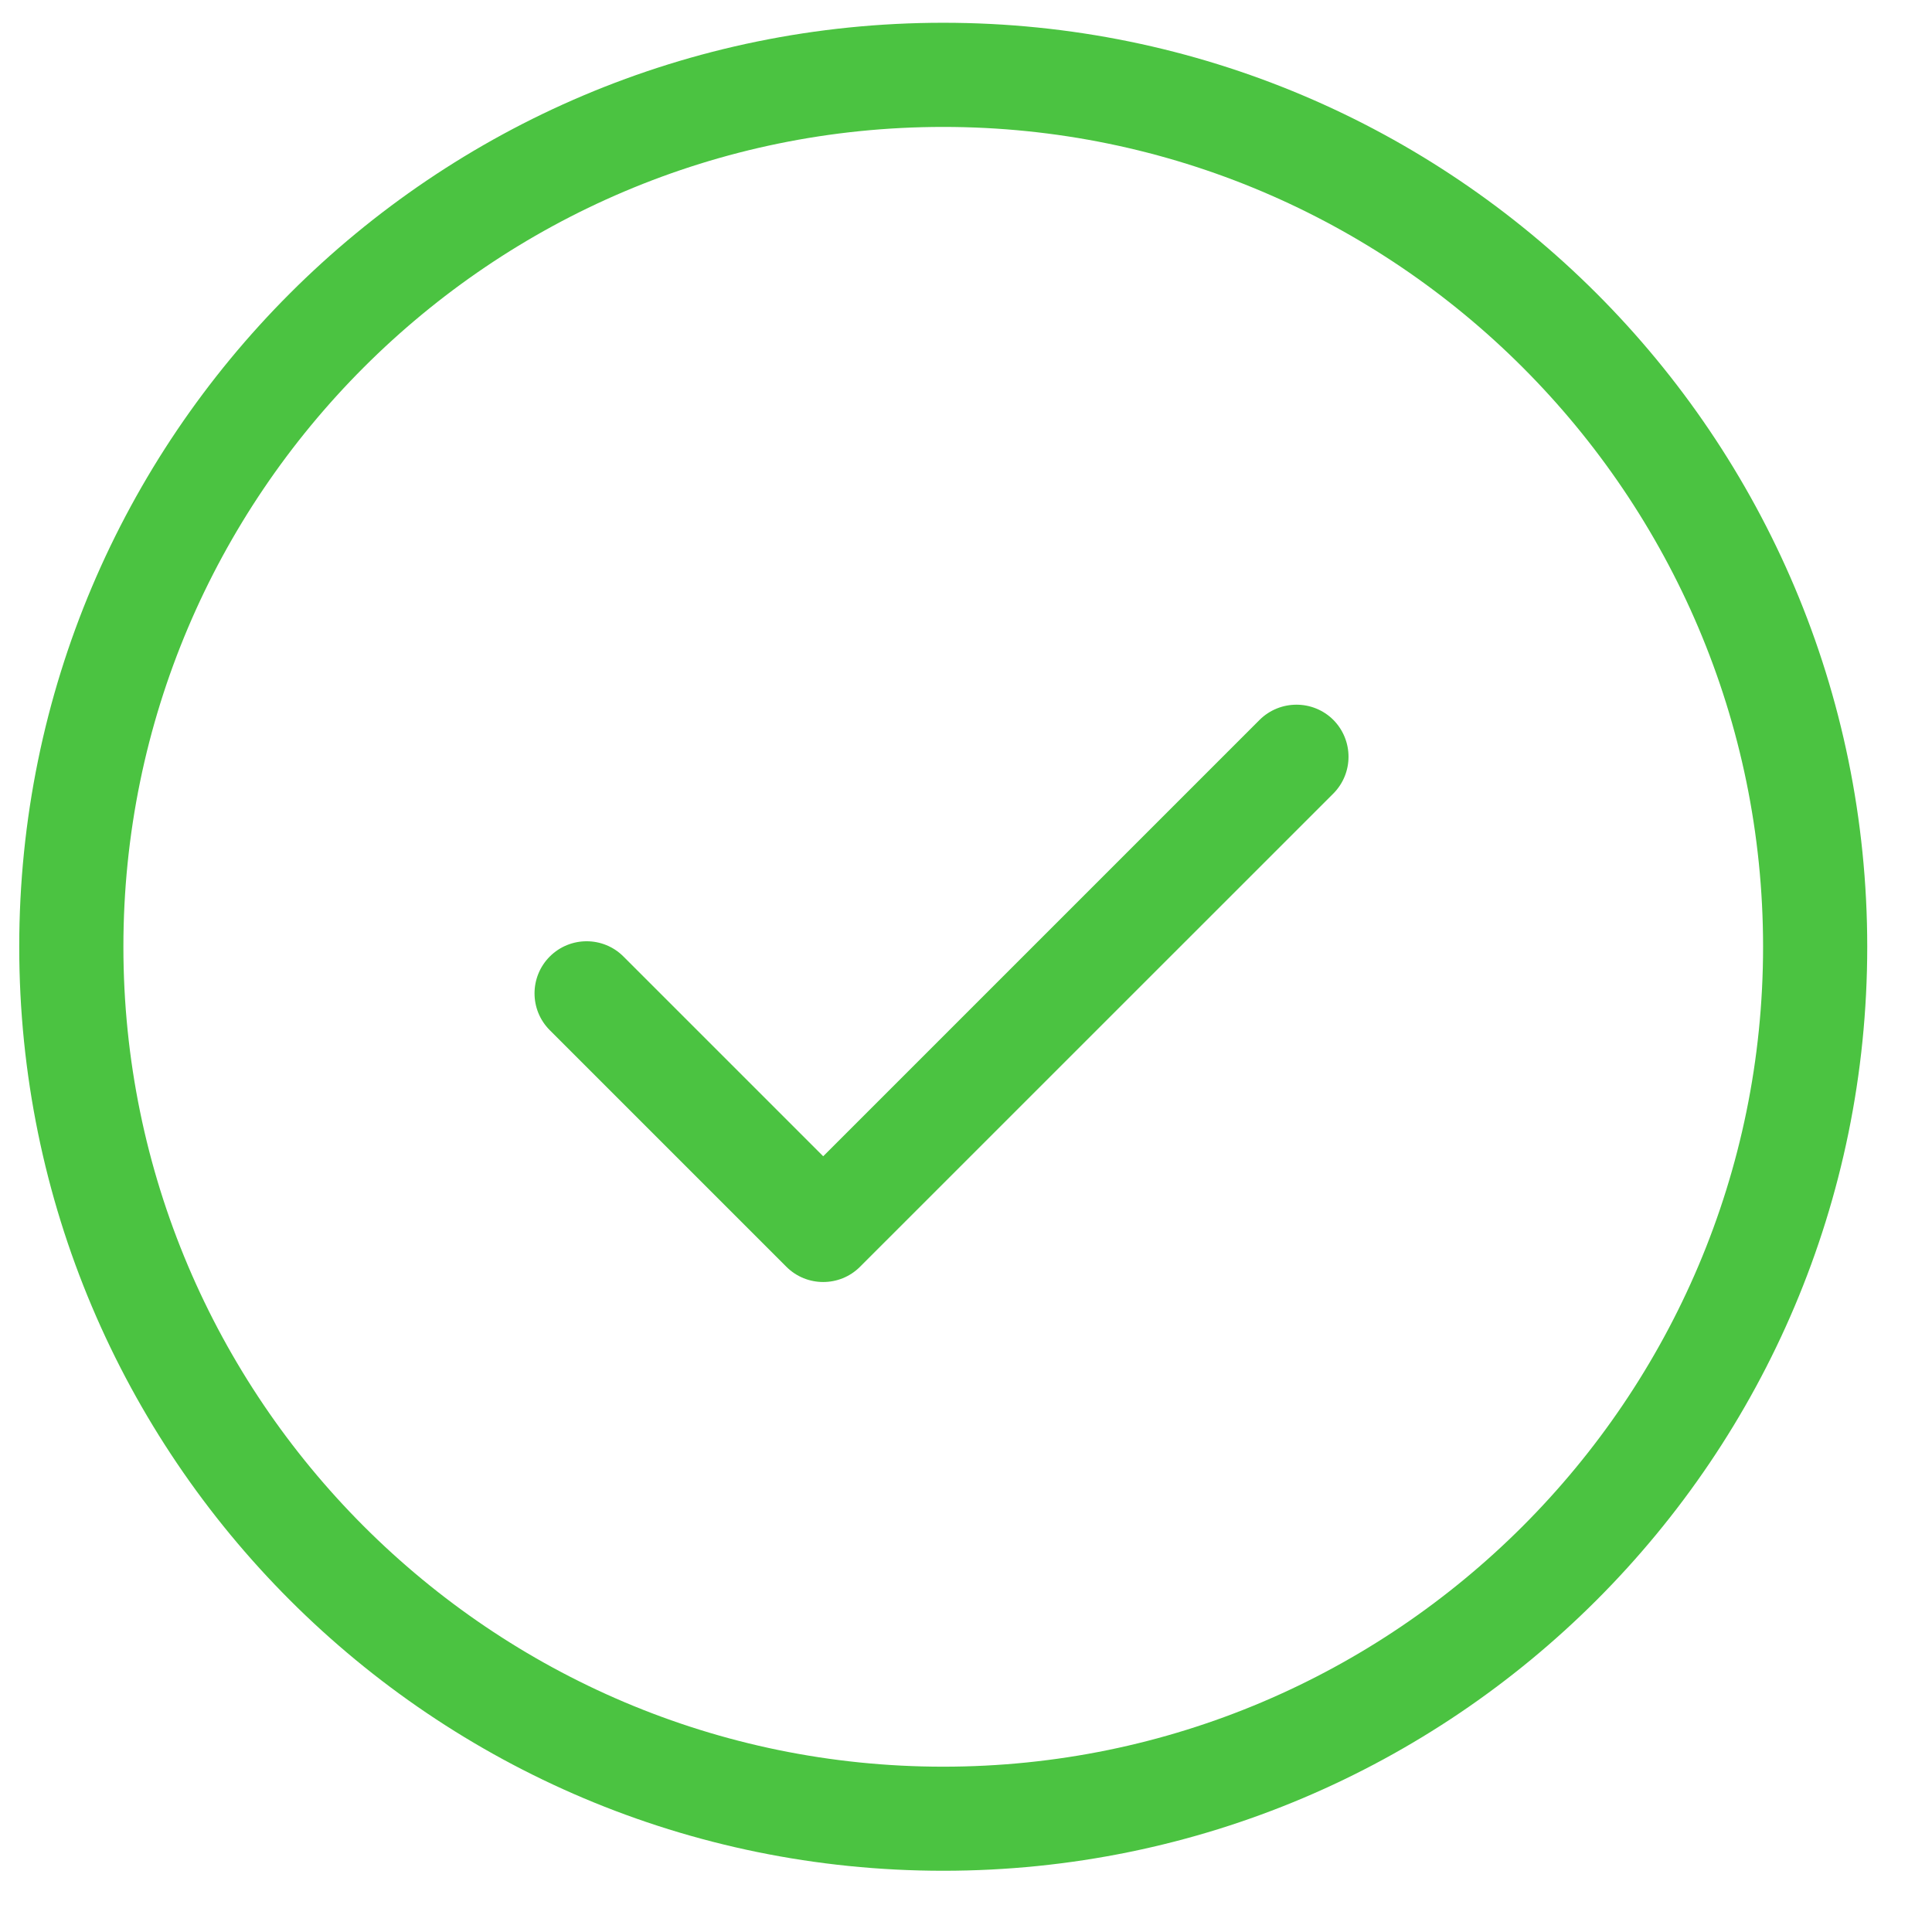
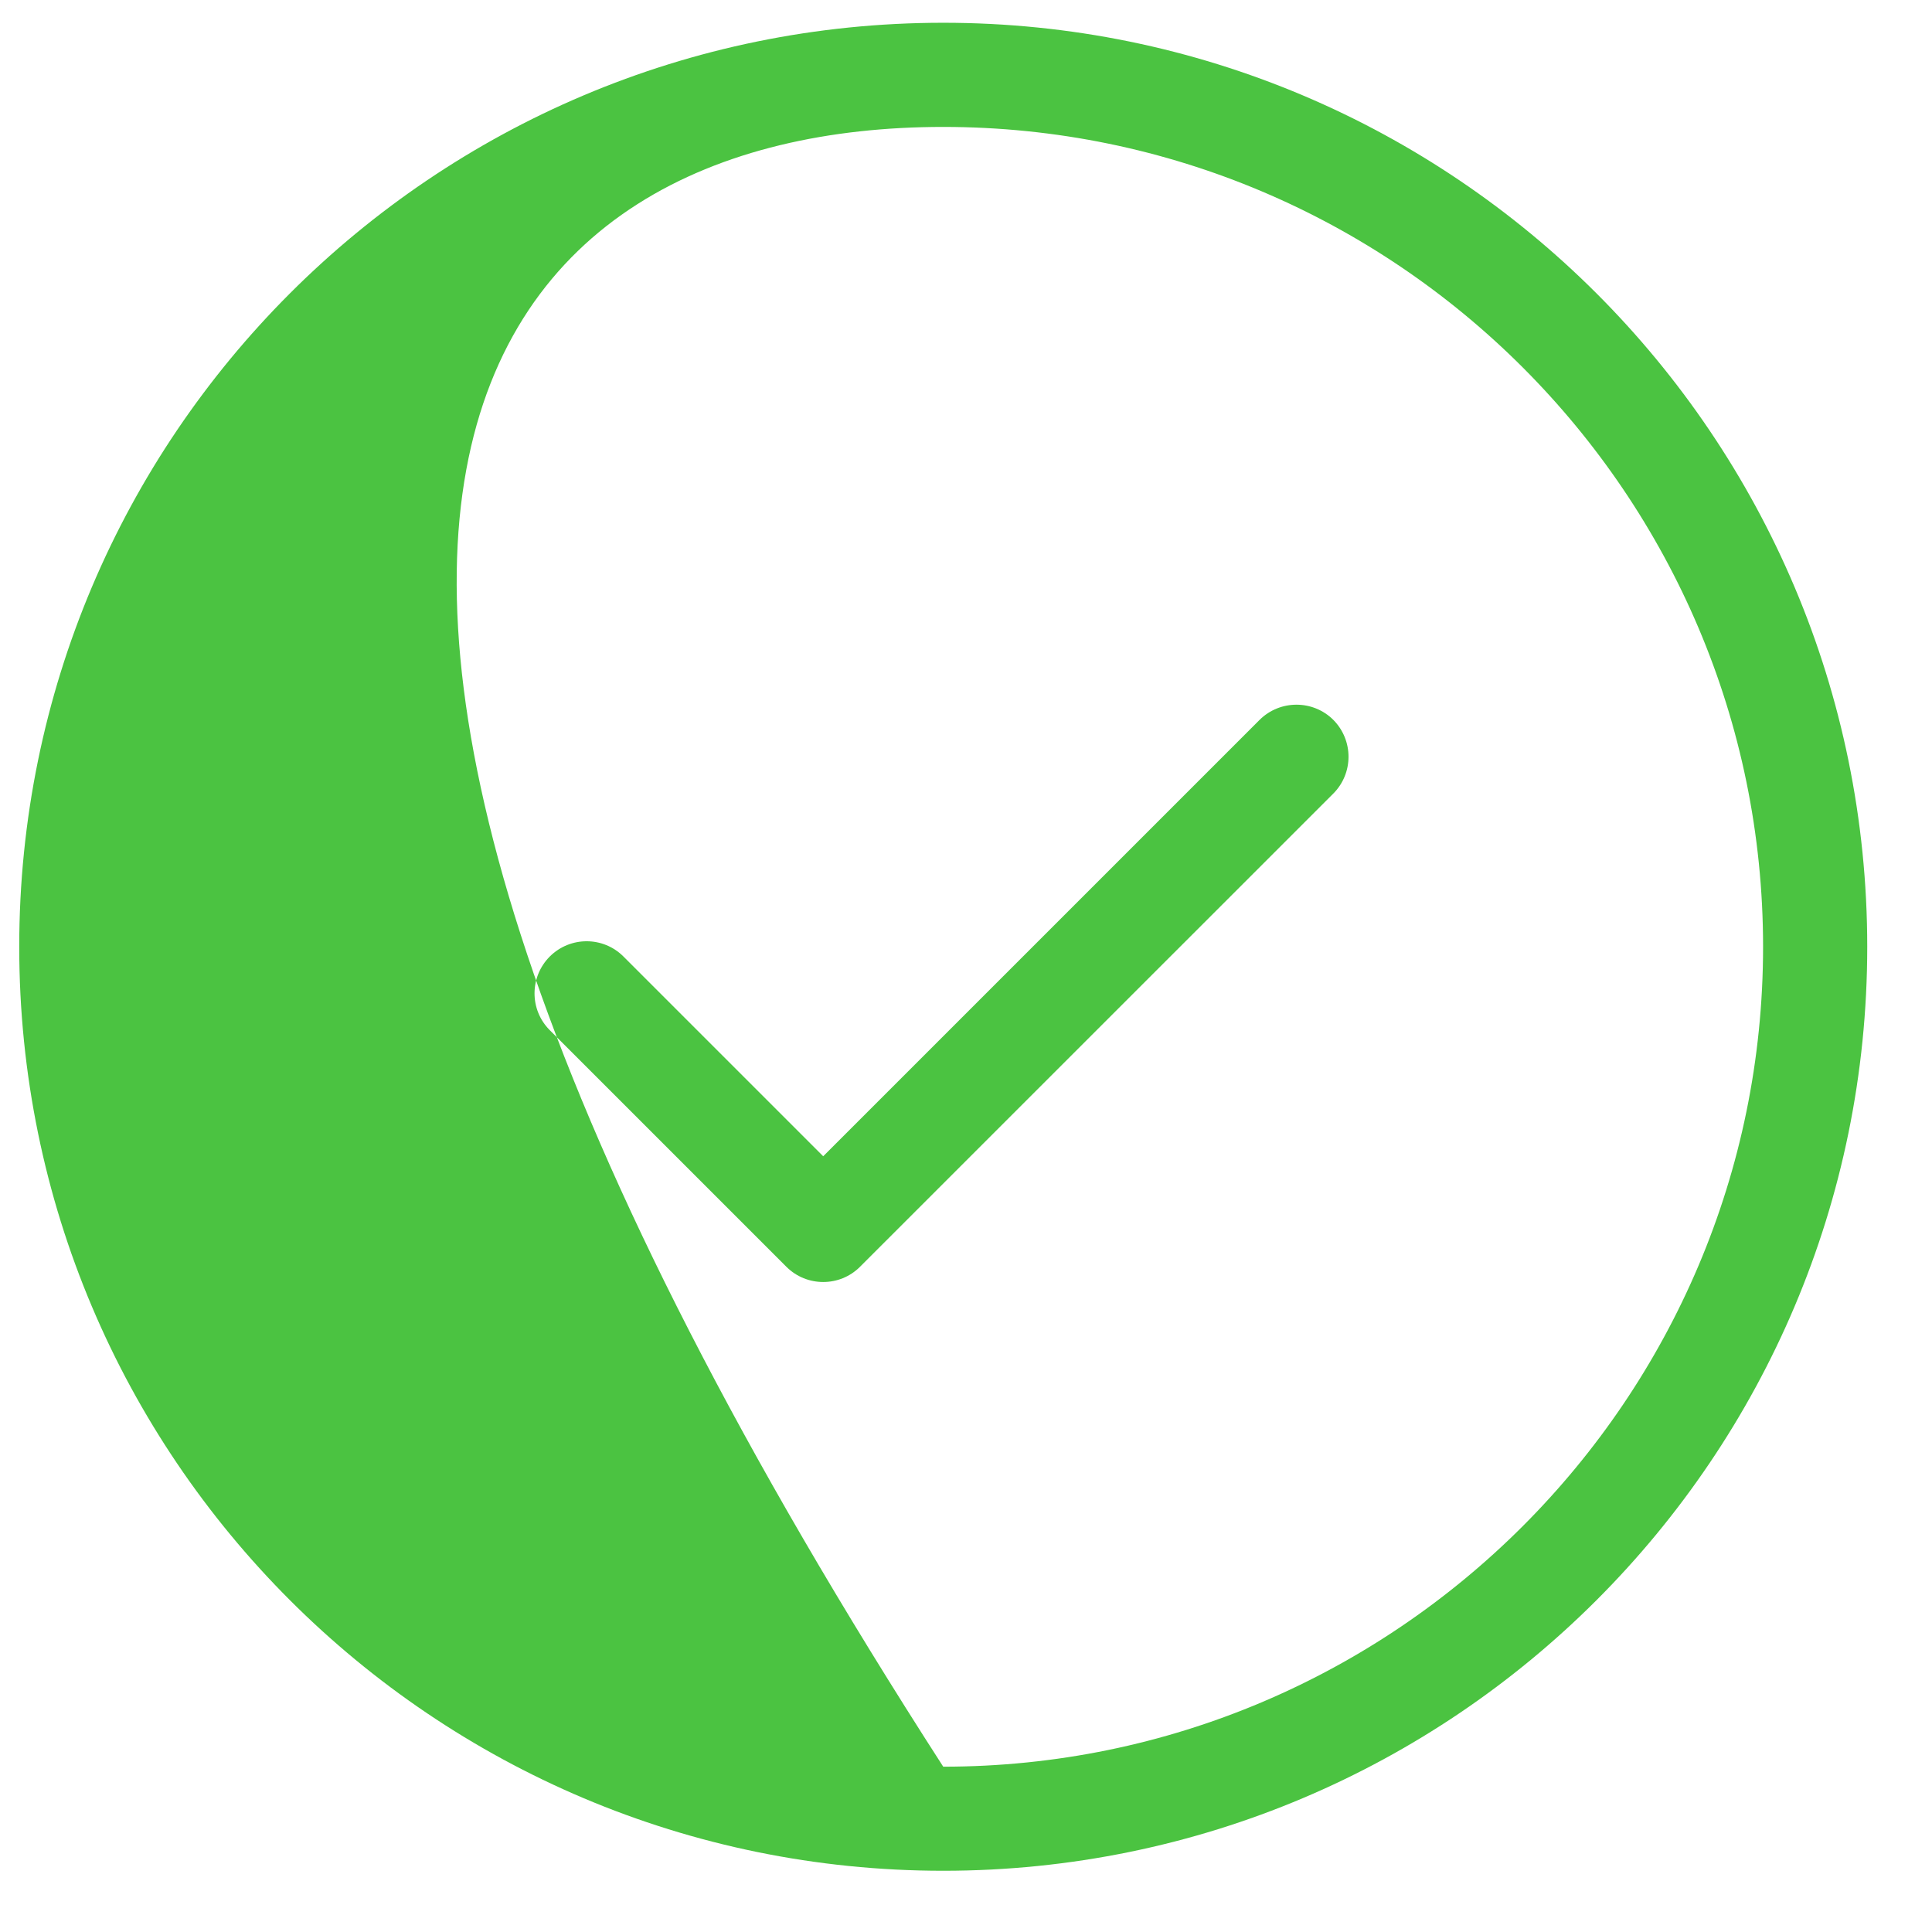
<svg xmlns="http://www.w3.org/2000/svg" width="23" height="23" viewBox="0 0 23 23" fill="none">
-   <path fill-rule="evenodd" clip-rule="evenodd" d="M10.238 15.081L15.873 9.447C16.114 9.205 16.114 8.813 15.873 8.57C15.631 8.329 15.238 8.329 14.995 8.57L9.8 13.765L7.422 11.387C7.18 11.145 6.788 11.145 6.545 11.387C6.303 11.63 6.303 12.022 6.545 12.264L9.362 15.081C9.483 15.202 9.642 15.262 9.8 15.262C9.959 15.262 10.117 15.202 10.238 15.081ZM11.229 0.271C5.154 0.271 0.229 5.197 0.229 11.271C0.229 17.346 5.154 22.271 11.229 22.271C17.303 22.271 22.229 17.346 22.229 11.271C22.229 5.197 17.303 0.271 11.229 0.271ZM11.229 1.511C16.61 1.511 20.989 5.89 20.989 11.271C20.989 16.653 16.61 21.032 11.229 21.032C5.847 21.032 1.469 16.653 1.469 11.271C1.469 5.89 5.847 1.511 11.229 1.511Z" fill="#4BC341" />
+   <path fill-rule="evenodd" clip-rule="evenodd" d="M10.238 15.081L15.873 9.447C16.114 9.205 16.114 8.813 15.873 8.57C15.631 8.329 15.238 8.329 14.995 8.57L9.8 13.765L7.422 11.387C7.18 11.145 6.788 11.145 6.545 11.387C6.303 11.63 6.303 12.022 6.545 12.264L9.362 15.081C9.483 15.202 9.642 15.262 9.8 15.262C9.959 15.262 10.117 15.202 10.238 15.081ZM11.229 0.271C5.154 0.271 0.229 5.197 0.229 11.271C0.229 17.346 5.154 22.271 11.229 22.271C17.303 22.271 22.229 17.346 22.229 11.271C22.229 5.197 17.303 0.271 11.229 0.271ZM11.229 1.511C16.61 1.511 20.989 5.89 20.989 11.271C20.989 16.653 16.61 21.032 11.229 21.032C1.469 5.89 5.847 1.511 11.229 1.511Z" fill="#4BC341" />
</svg>